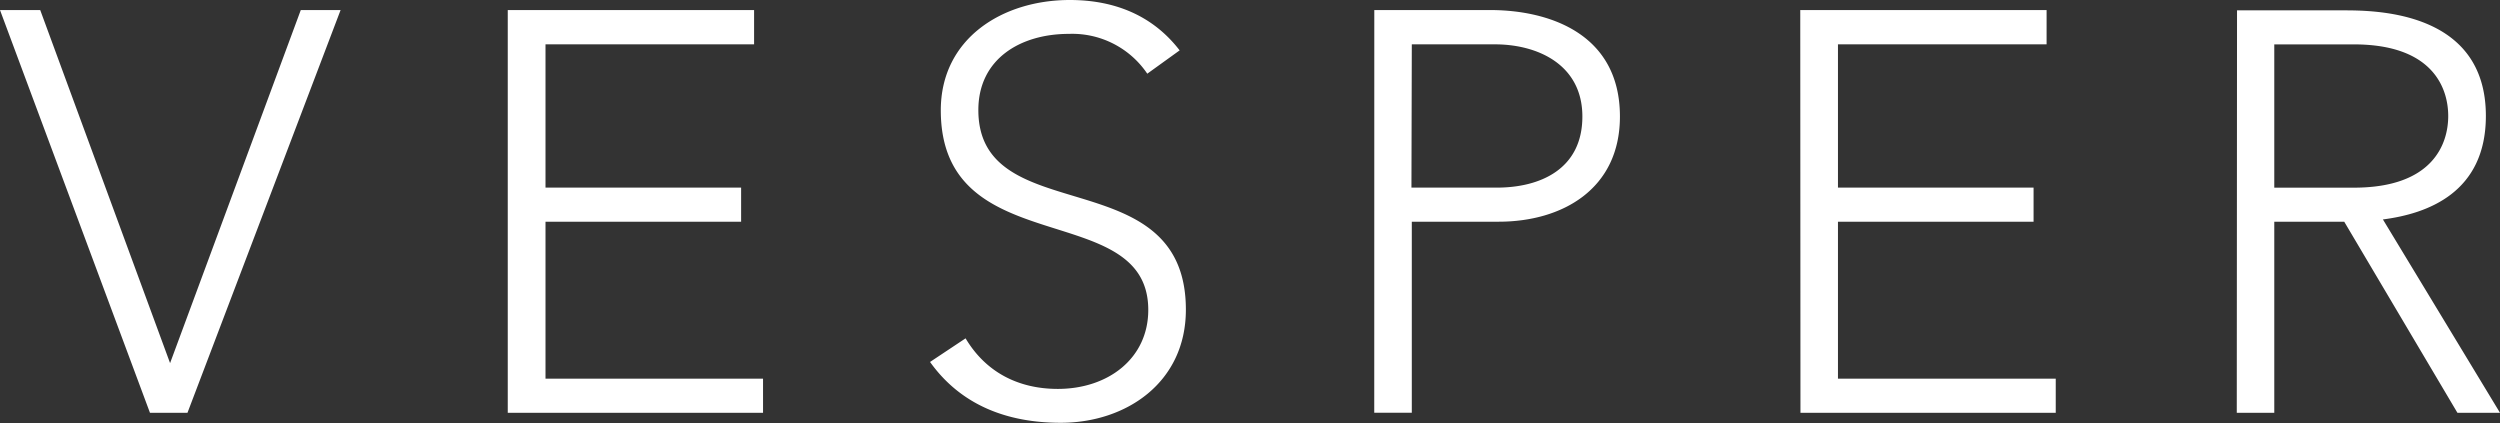
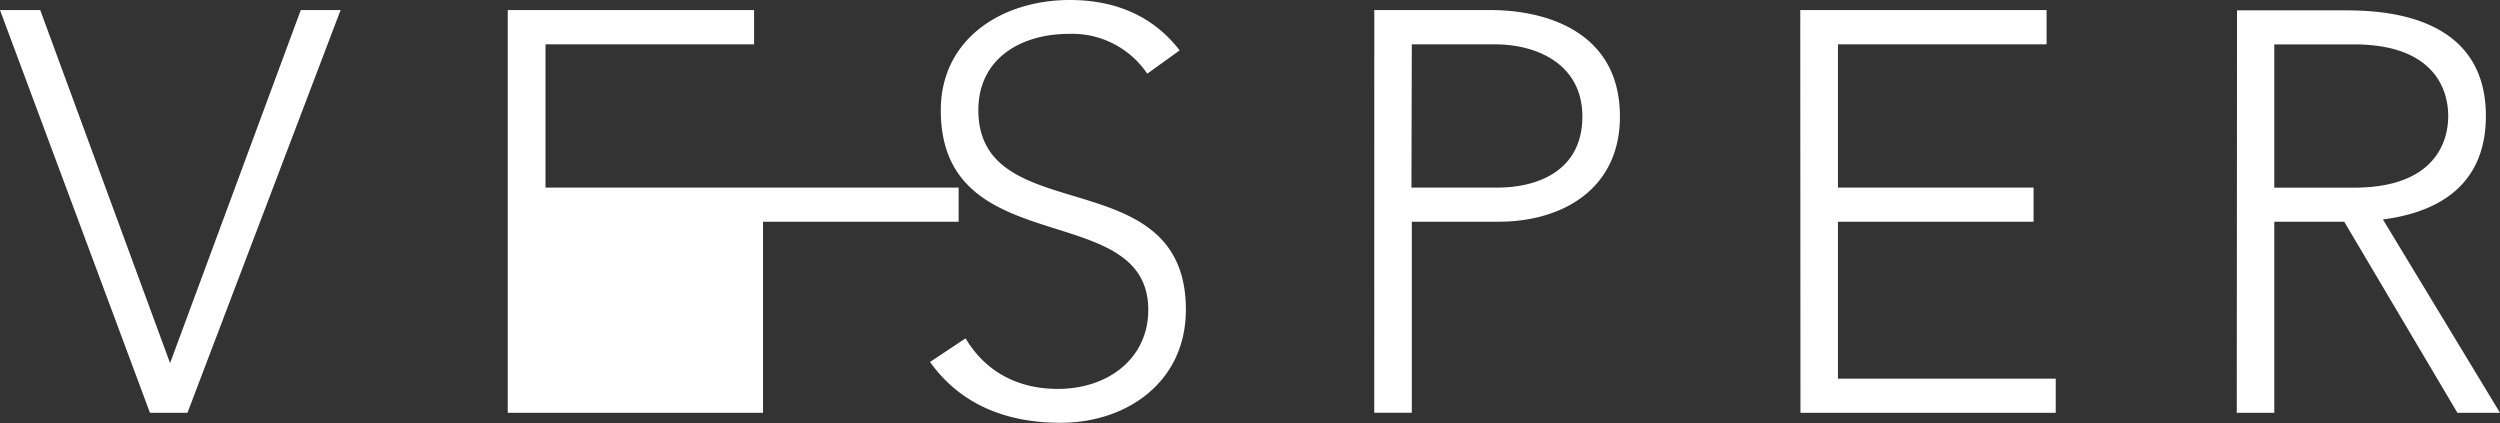
<svg xmlns="http://www.w3.org/2000/svg" viewBox="0 0 497.29 84.14">
  <rect x="0" y="0" width="497.29" height="84.14" fill="#333333" stroke="none" />
  <defs>
    <style>.cls-1{fill:#ffffff;}</style>
  </defs>
  <g id="Слой_2" data-name="Слой 2">
    <g id="Слой_1-2" data-name="Слой 1">
-       <path class="cls-1" d="M444.93,82.11h7.46v-38h13.92l22.51,38h8.47L474,43.65c8.84-1.13,20.48-5.31,20.48-20.59,0-21-22.16-21-28.5-21h-21Zm7.46-73.28h15.84c15.71,0,18.76,8.71,18.76,14.25s-3.05,14.25-18.76,14.25H452.39ZM358.14,82.11h50.78V75.32H365.6V44.1h38.91V37.32H365.6V8.82h41.5V2h-49ZM280.83,8.82h16.51c8.6,0,17.42,4.08,17.42,14.36,0,10.52-8.47,14.14-17,14.14h-17Zm-7.47,73.28h7.47v-38h17.3c12.55,0,24.1-6.43,24.1-20.92C322.23,6.45,307.76,2,296.44,2H273.37ZM185,72c6.22,8.7,15.5,12.1,26,12.1,13,0,24.89-8,24.89-22.5,0-30.09-41.28-15.61-41.28-39.71,0-10.17,8.37-15.15,18-15.15a18,18,0,0,1,15.6,7.92l6.44-4.64C229.2,2.94,221.51,0,212.81,0c-13.46,0-25.67,7.69-25.67,21.94,0,30.42,41.27,17.31,41.27,39.71,0,9.6-7.92,15.71-18,15.71-7.92,0-14.37-3.39-18.34-10.06ZM101,82.11h50.78V75.32H108.51V44.1h38.91V37.32H108.51V8.82H150V2H101Zm-71.17,0h7.46L67.75,2H59.83l-26,70.23L8,2H0Z" />
+       <path class="cls-1" d="M444.93,82.11h7.46v-38h13.92l22.51,38h8.47L474,43.65c8.84-1.13,20.48-5.31,20.48-20.59,0-21-22.16-21-28.5-21h-21Zm7.46-73.28h15.84c15.71,0,18.76,8.71,18.76,14.25s-3.05,14.25-18.76,14.25H452.39ZM358.14,82.11h50.78V75.32H365.6V44.1h38.91V37.32H365.6V8.82h41.5V2h-49ZM280.83,8.82h16.51c8.6,0,17.42,4.08,17.42,14.36,0,10.52-8.47,14.14-17,14.14h-17Zm-7.47,73.28h7.47v-38h17.3c12.55,0,24.1-6.43,24.1-20.92C322.23,6.45,307.76,2,296.44,2H273.37ZM185,72c6.22,8.7,15.5,12.1,26,12.1,13,0,24.89-8,24.89-22.5,0-30.09-41.28-15.61-41.28-39.71,0-10.17,8.37-15.15,18-15.15a18,18,0,0,1,15.6,7.92l6.44-4.64C229.2,2.94,221.51,0,212.81,0c-13.46,0-25.67,7.69-25.67,21.94,0,30.42,41.27,17.31,41.27,39.71,0,9.6-7.92,15.71-18,15.71-7.92,0-14.37-3.39-18.34-10.06ZM101,82.11h50.78V75.32V44.1h38.91V37.32H108.51V8.82H150V2H101Zm-71.17,0h7.46L67.75,2H59.83l-26,70.23L8,2H0Z" />
    </g>
  </g>
</svg>